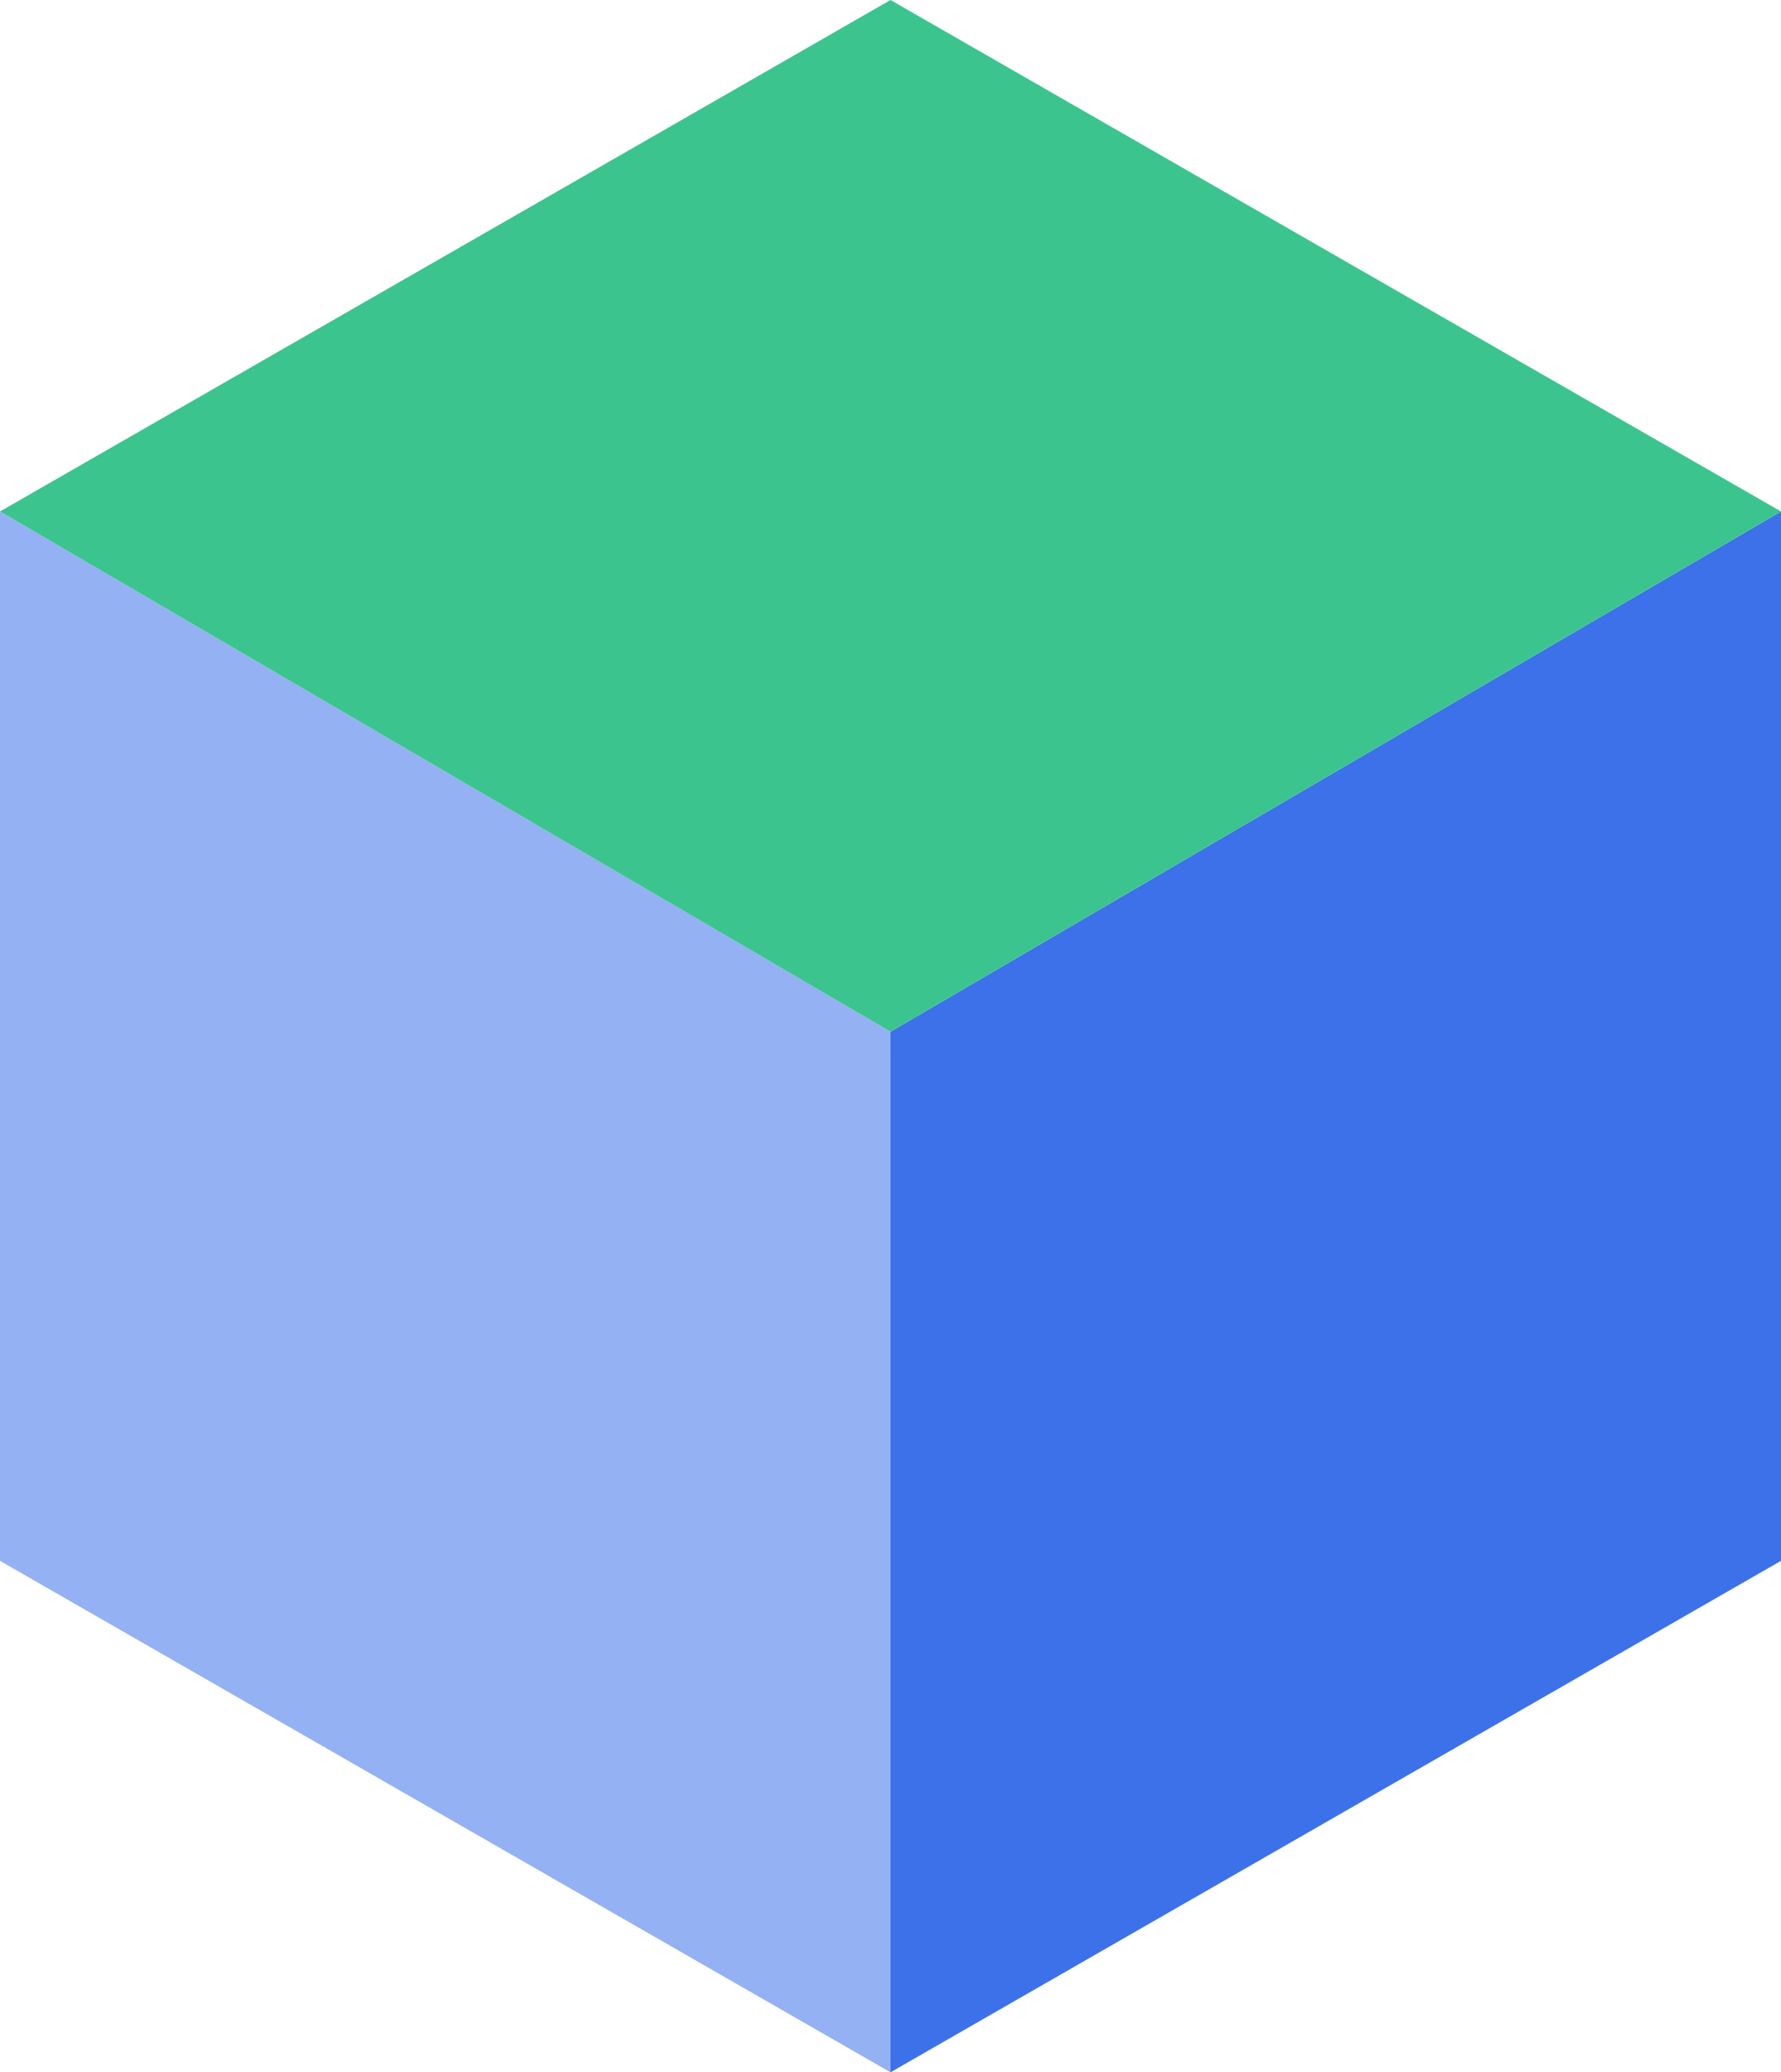
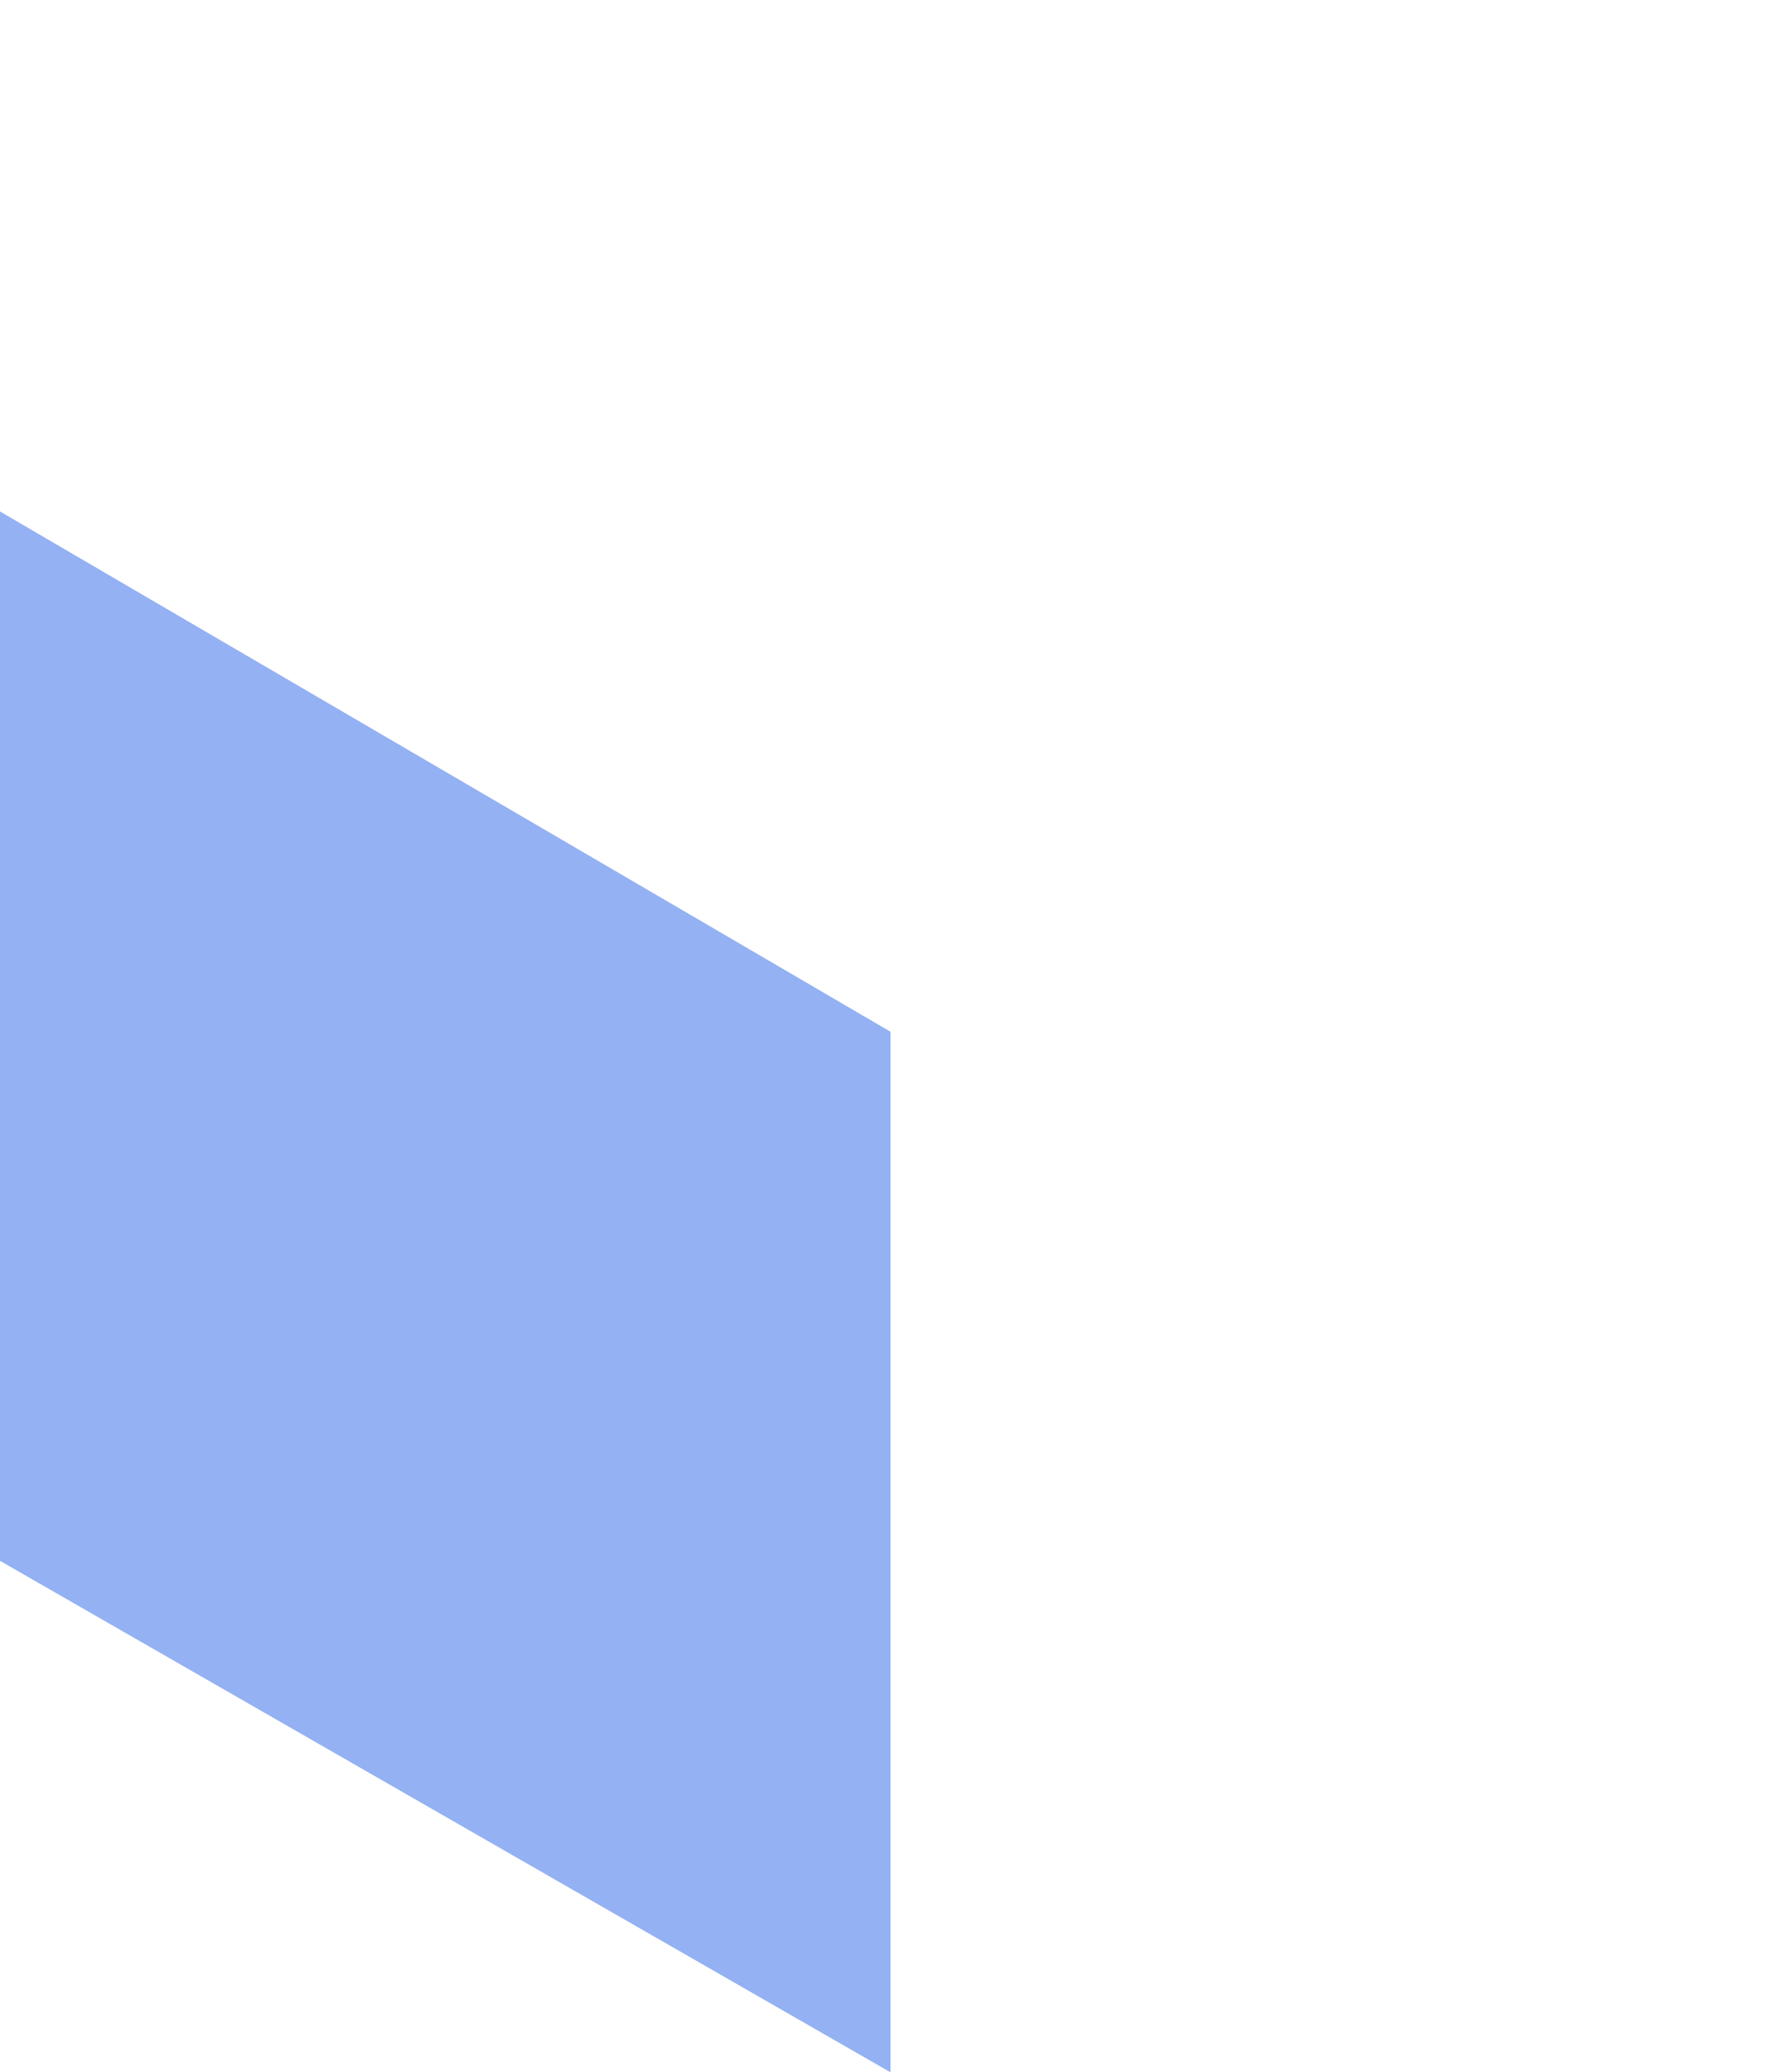
<svg xmlns="http://www.w3.org/2000/svg" version="1.1" id="Layer_1" x="0px" y="0px" viewBox="0 0 20.2 23.5" style="enable-background:new 0 0 20.2 23.5;" xml:space="preserve">
  <style type="text/css">
	.st0{fill:#3C71EA;}
	.st1{fill:#94B1F3;}
	.st2{fill:#3CC48F;}
</style>
-   <polygon class="st0" points="10.1,11.7 10.1,23.5 20.2,17.7 20.2,5.8 " />
  <polygon class="st1" points="0,17.7 10.1,23.5 10.1,11.7 0,5.8 " />
-   <polygon class="st2" points="10.1,0 0,5.8 10.1,11.7 20.2,5.8 " />
</svg>